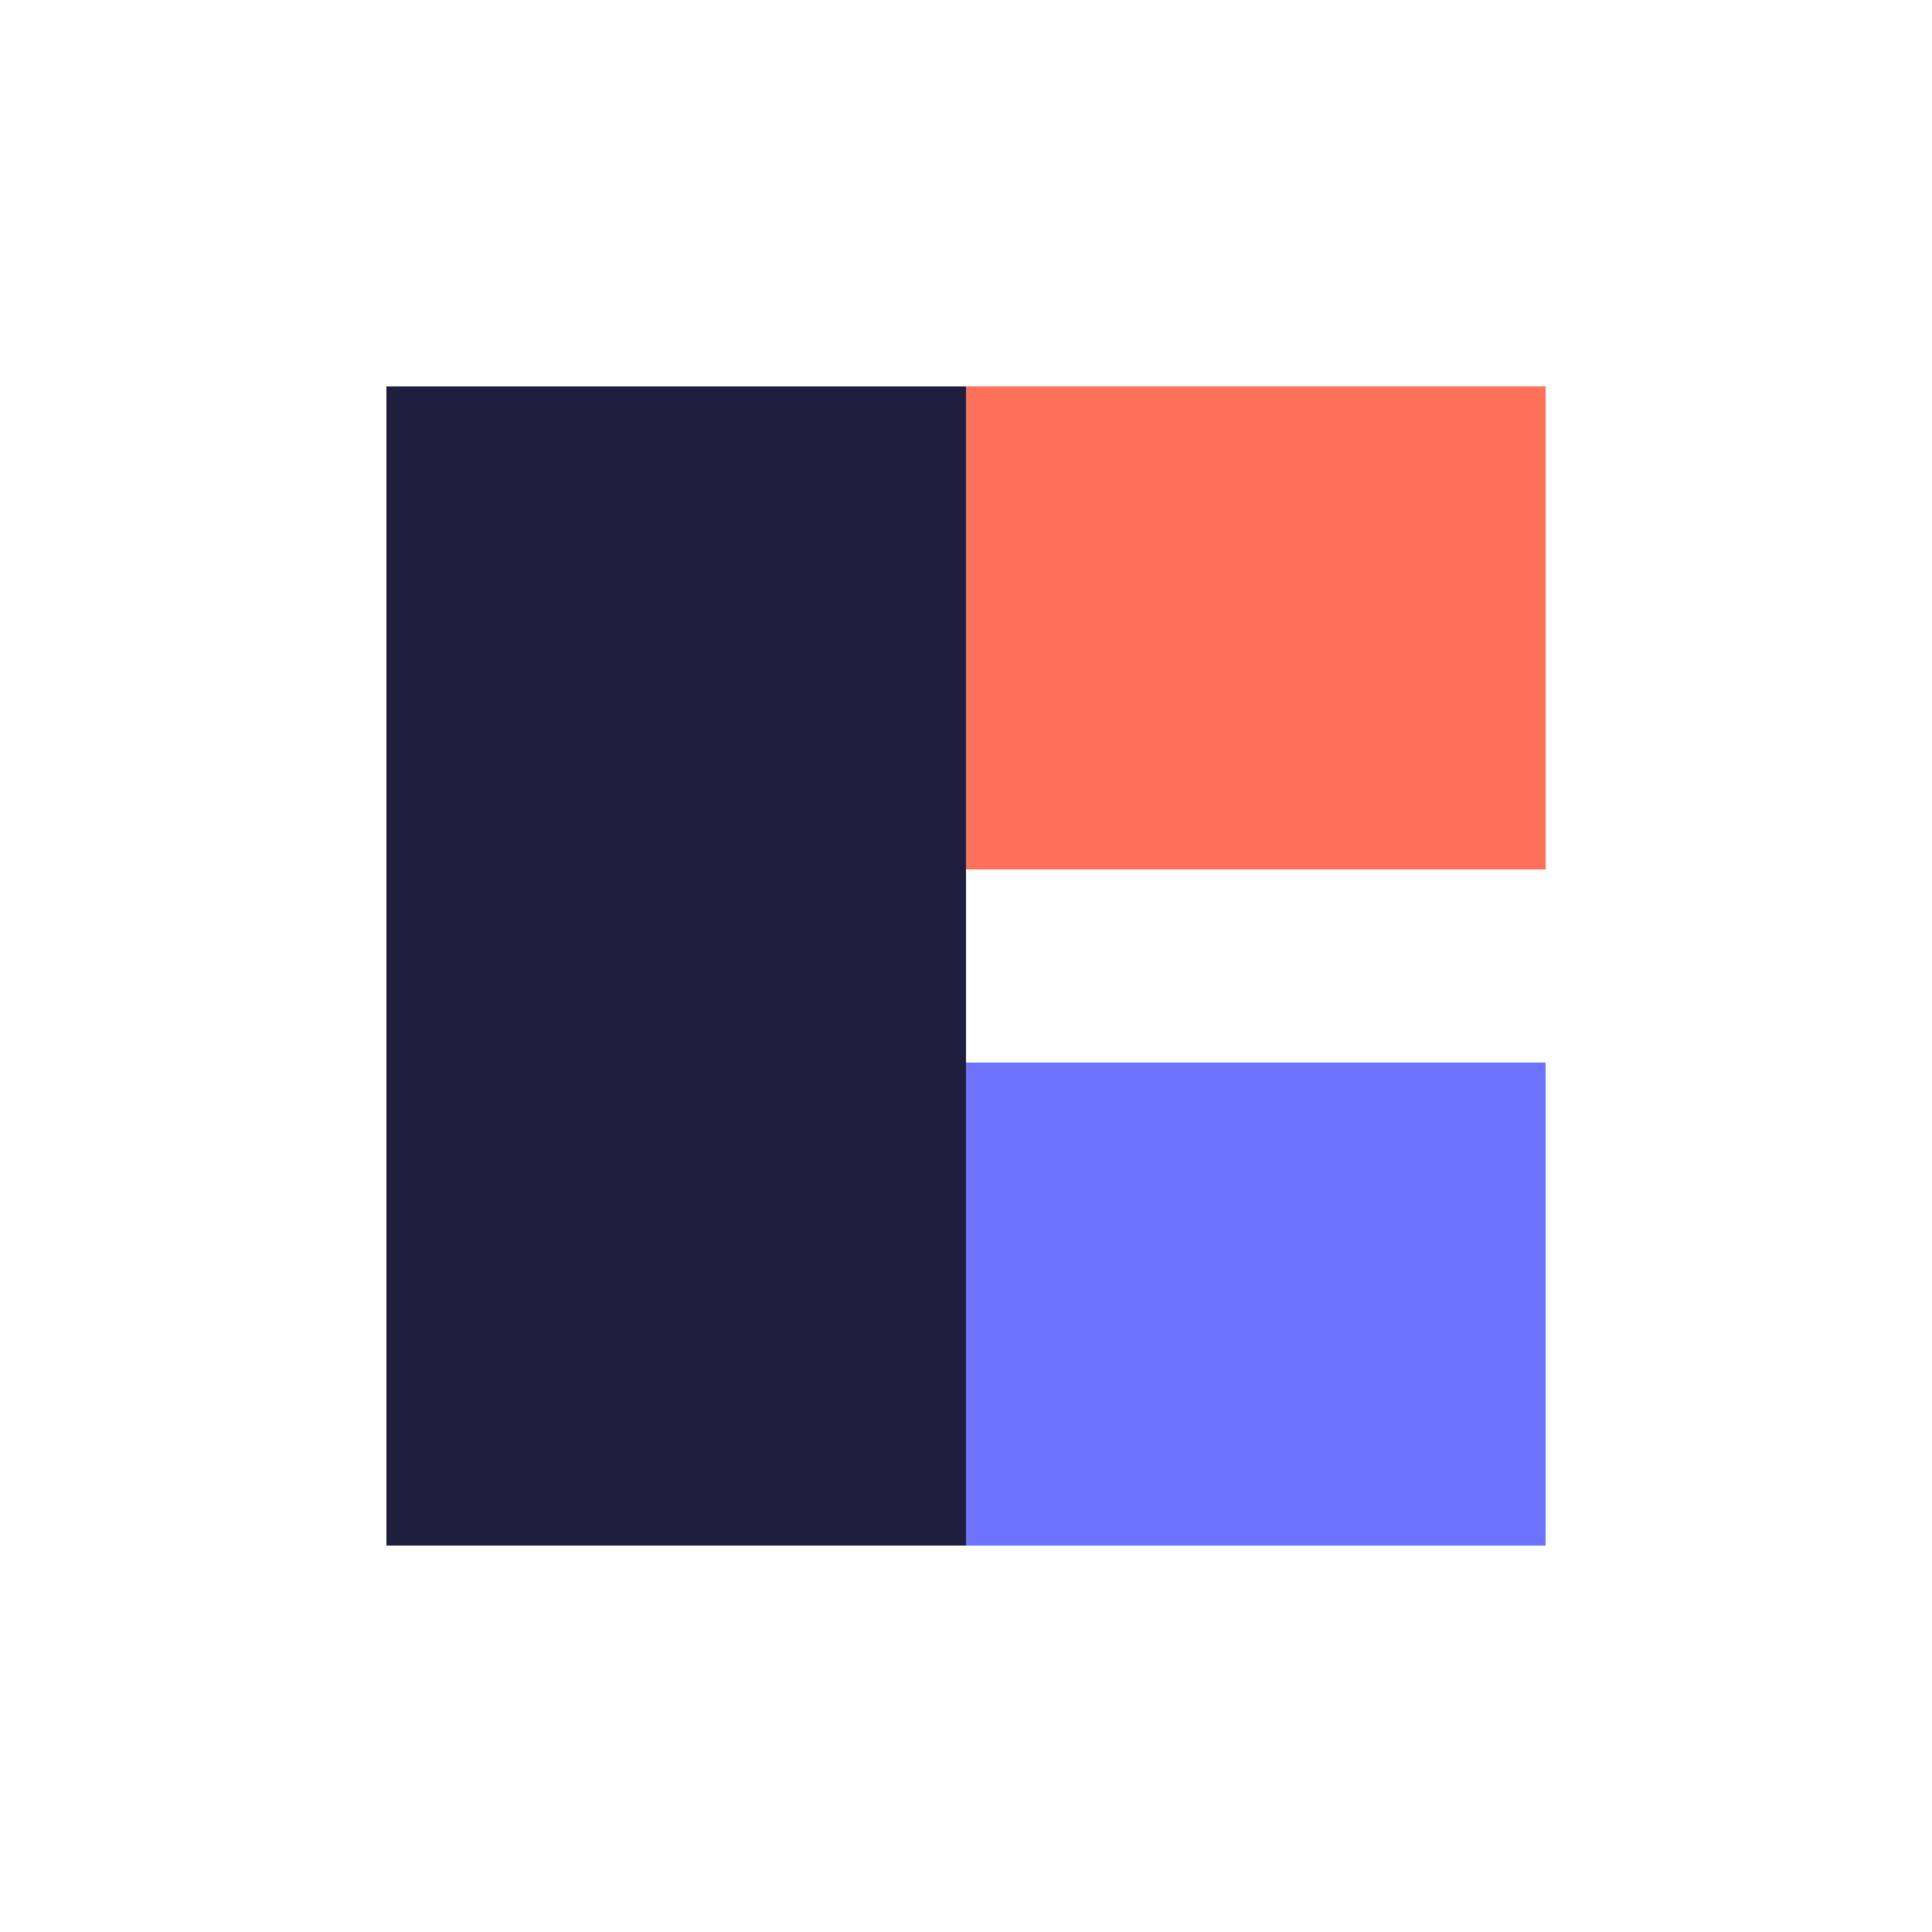
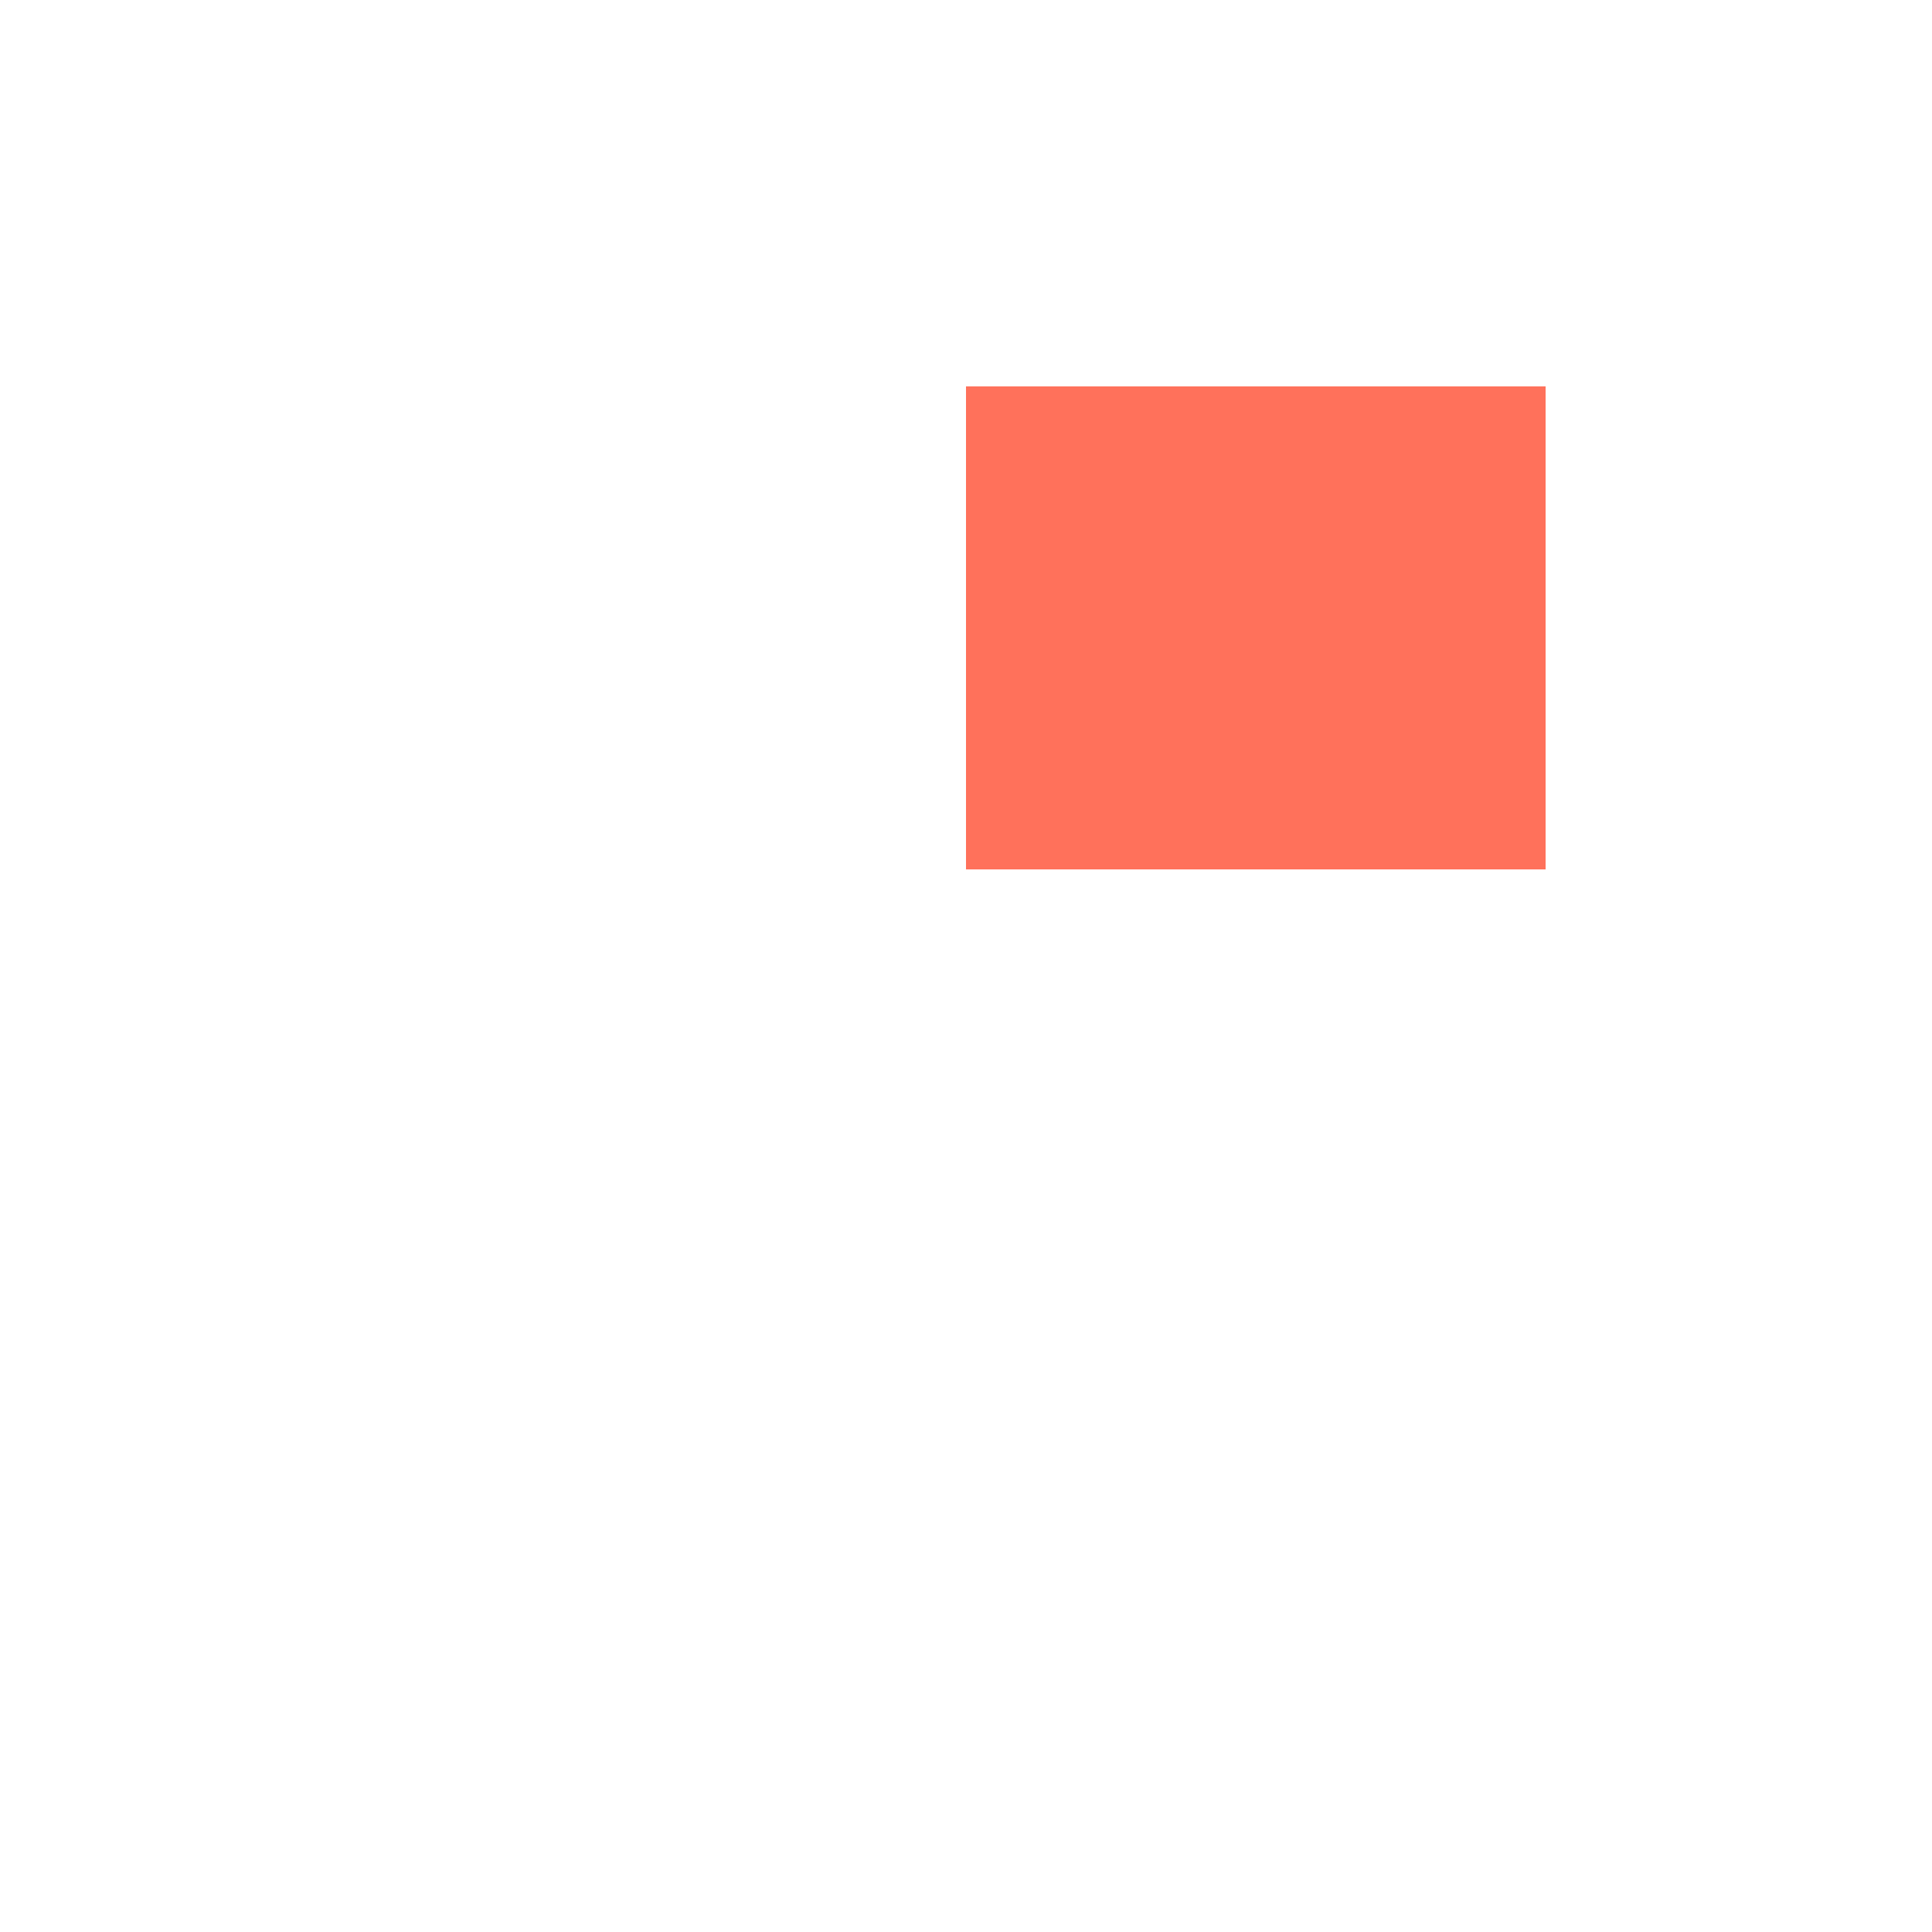
<svg xmlns="http://www.w3.org/2000/svg" viewBox="0 0 100 100">
-   <rect x="20" y="20" width="30" height="60" fill="#1E1E3F" />
  <rect x="50" y="20" width="30" height="25" fill="#FF715B" />
-   <rect x="50" y="55" width="30" height="25" fill="#6E73FF" />
</svg>